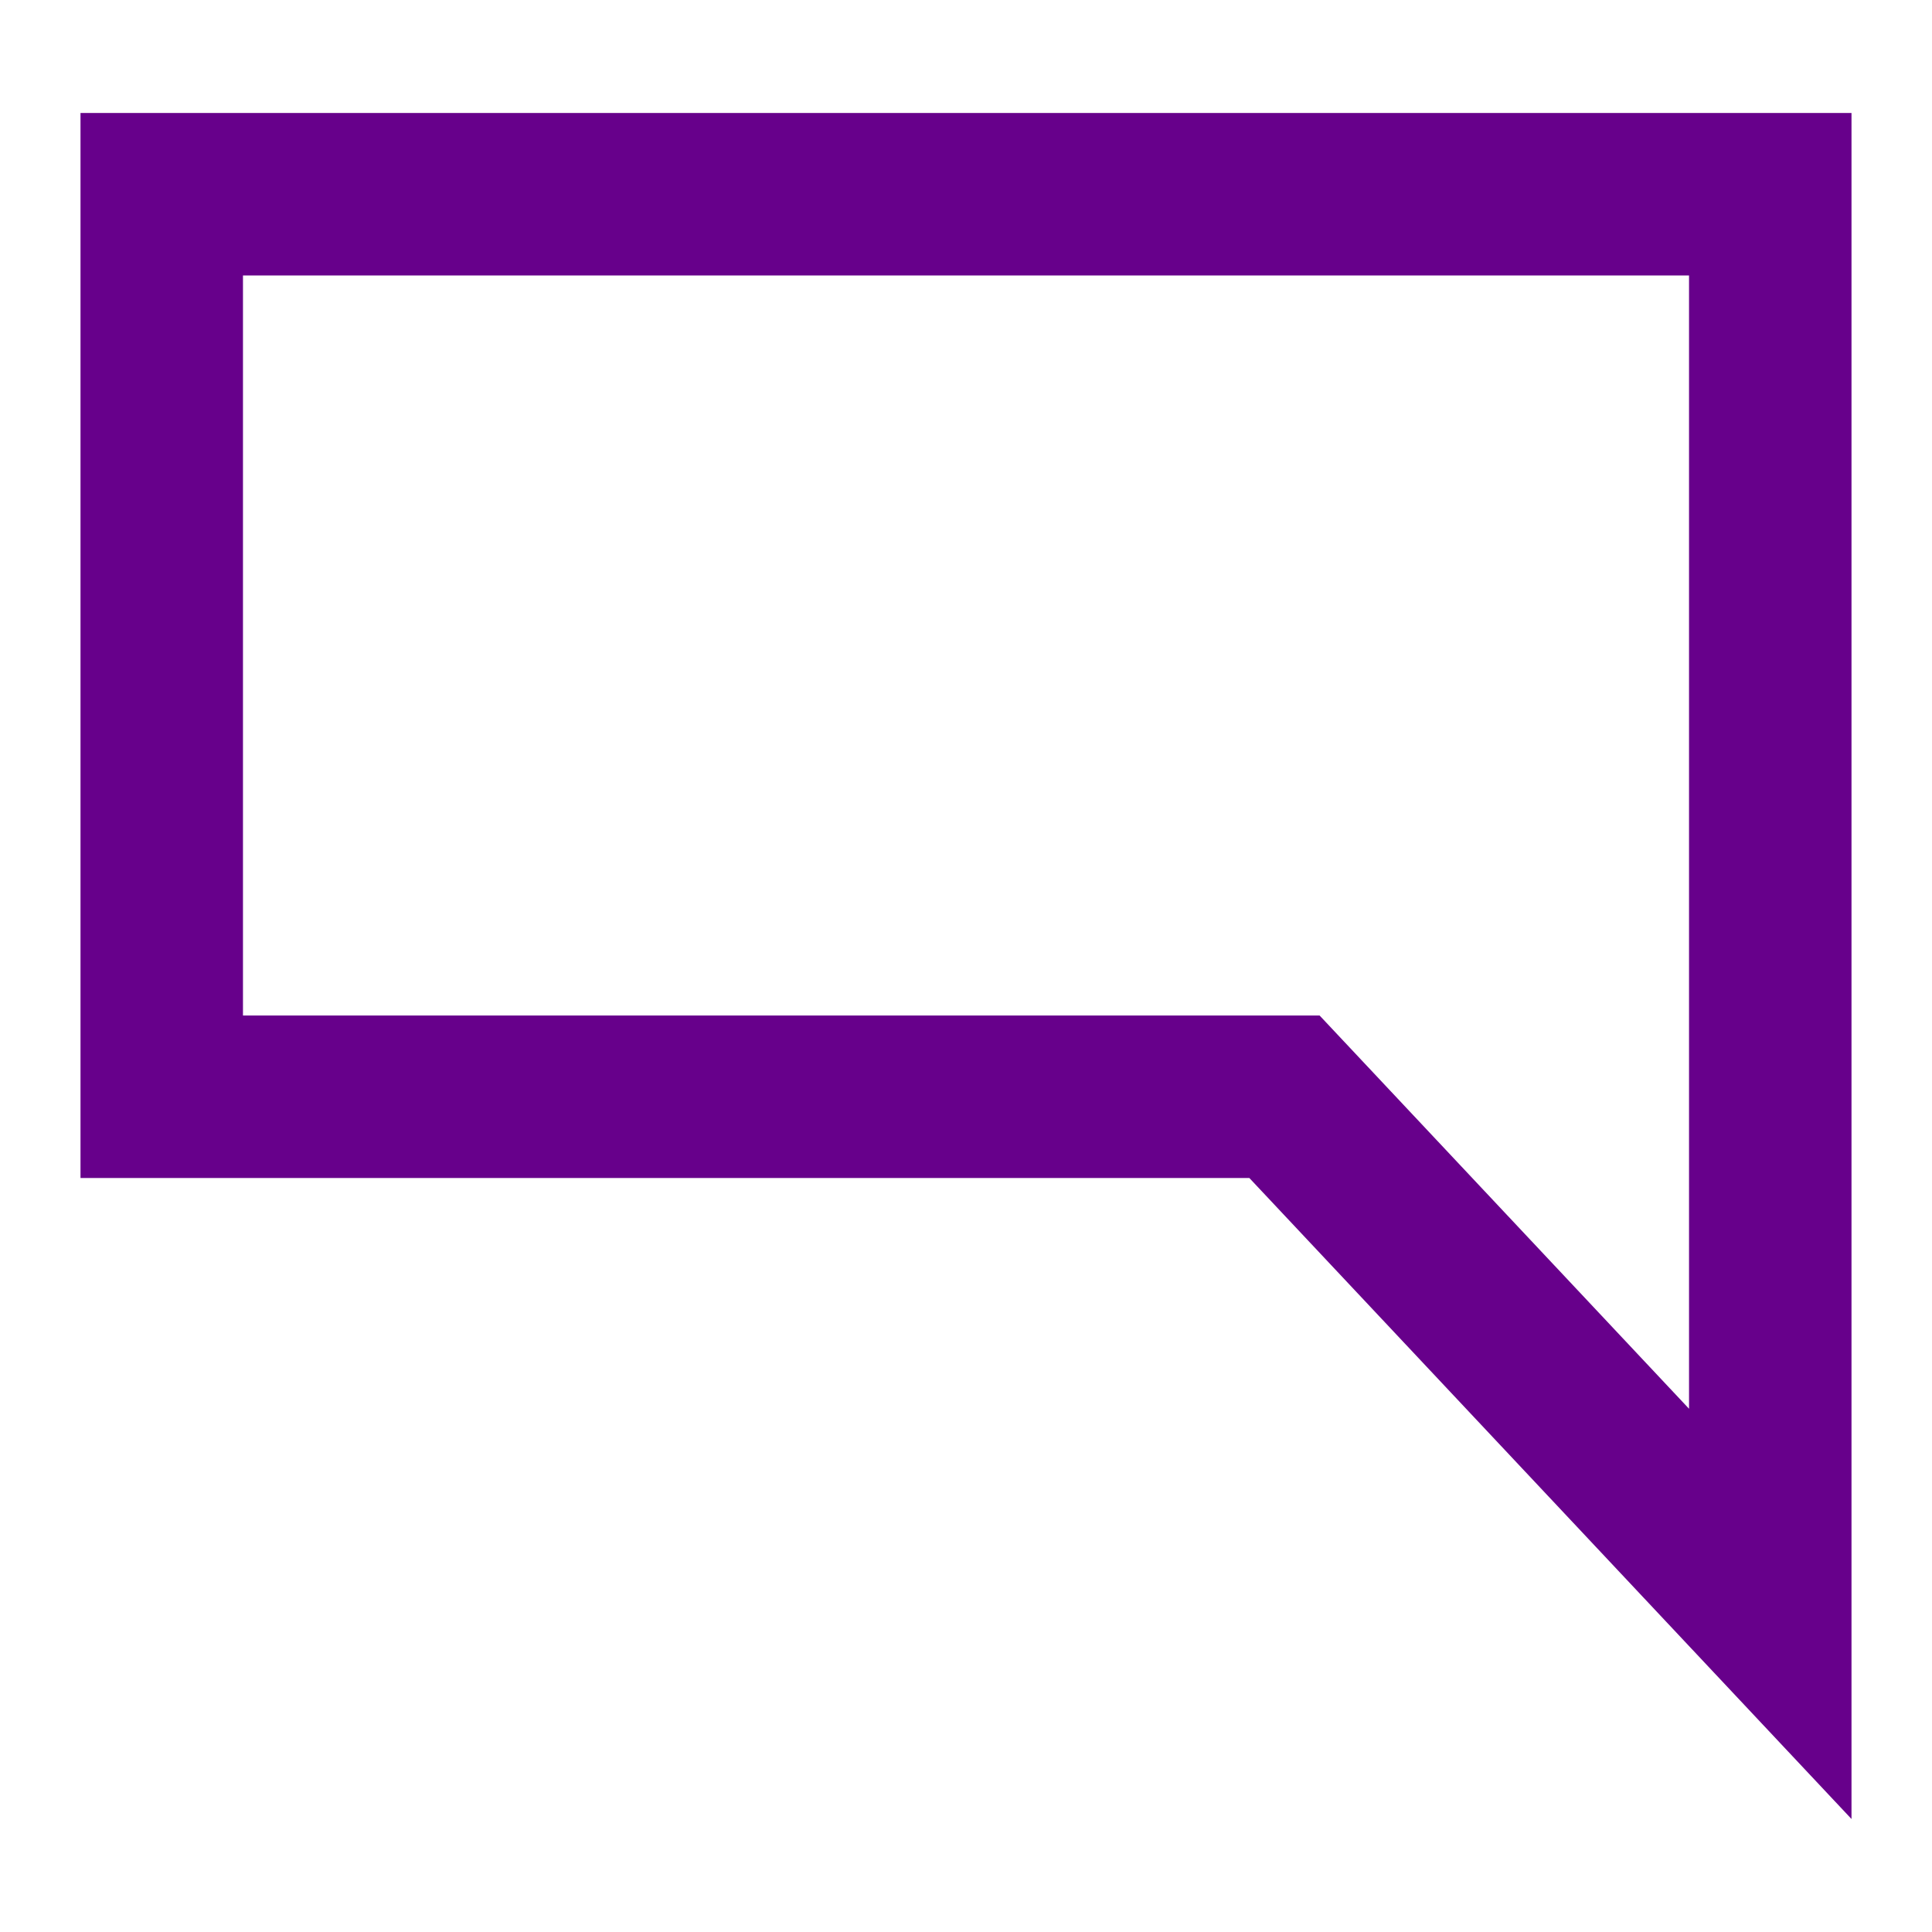
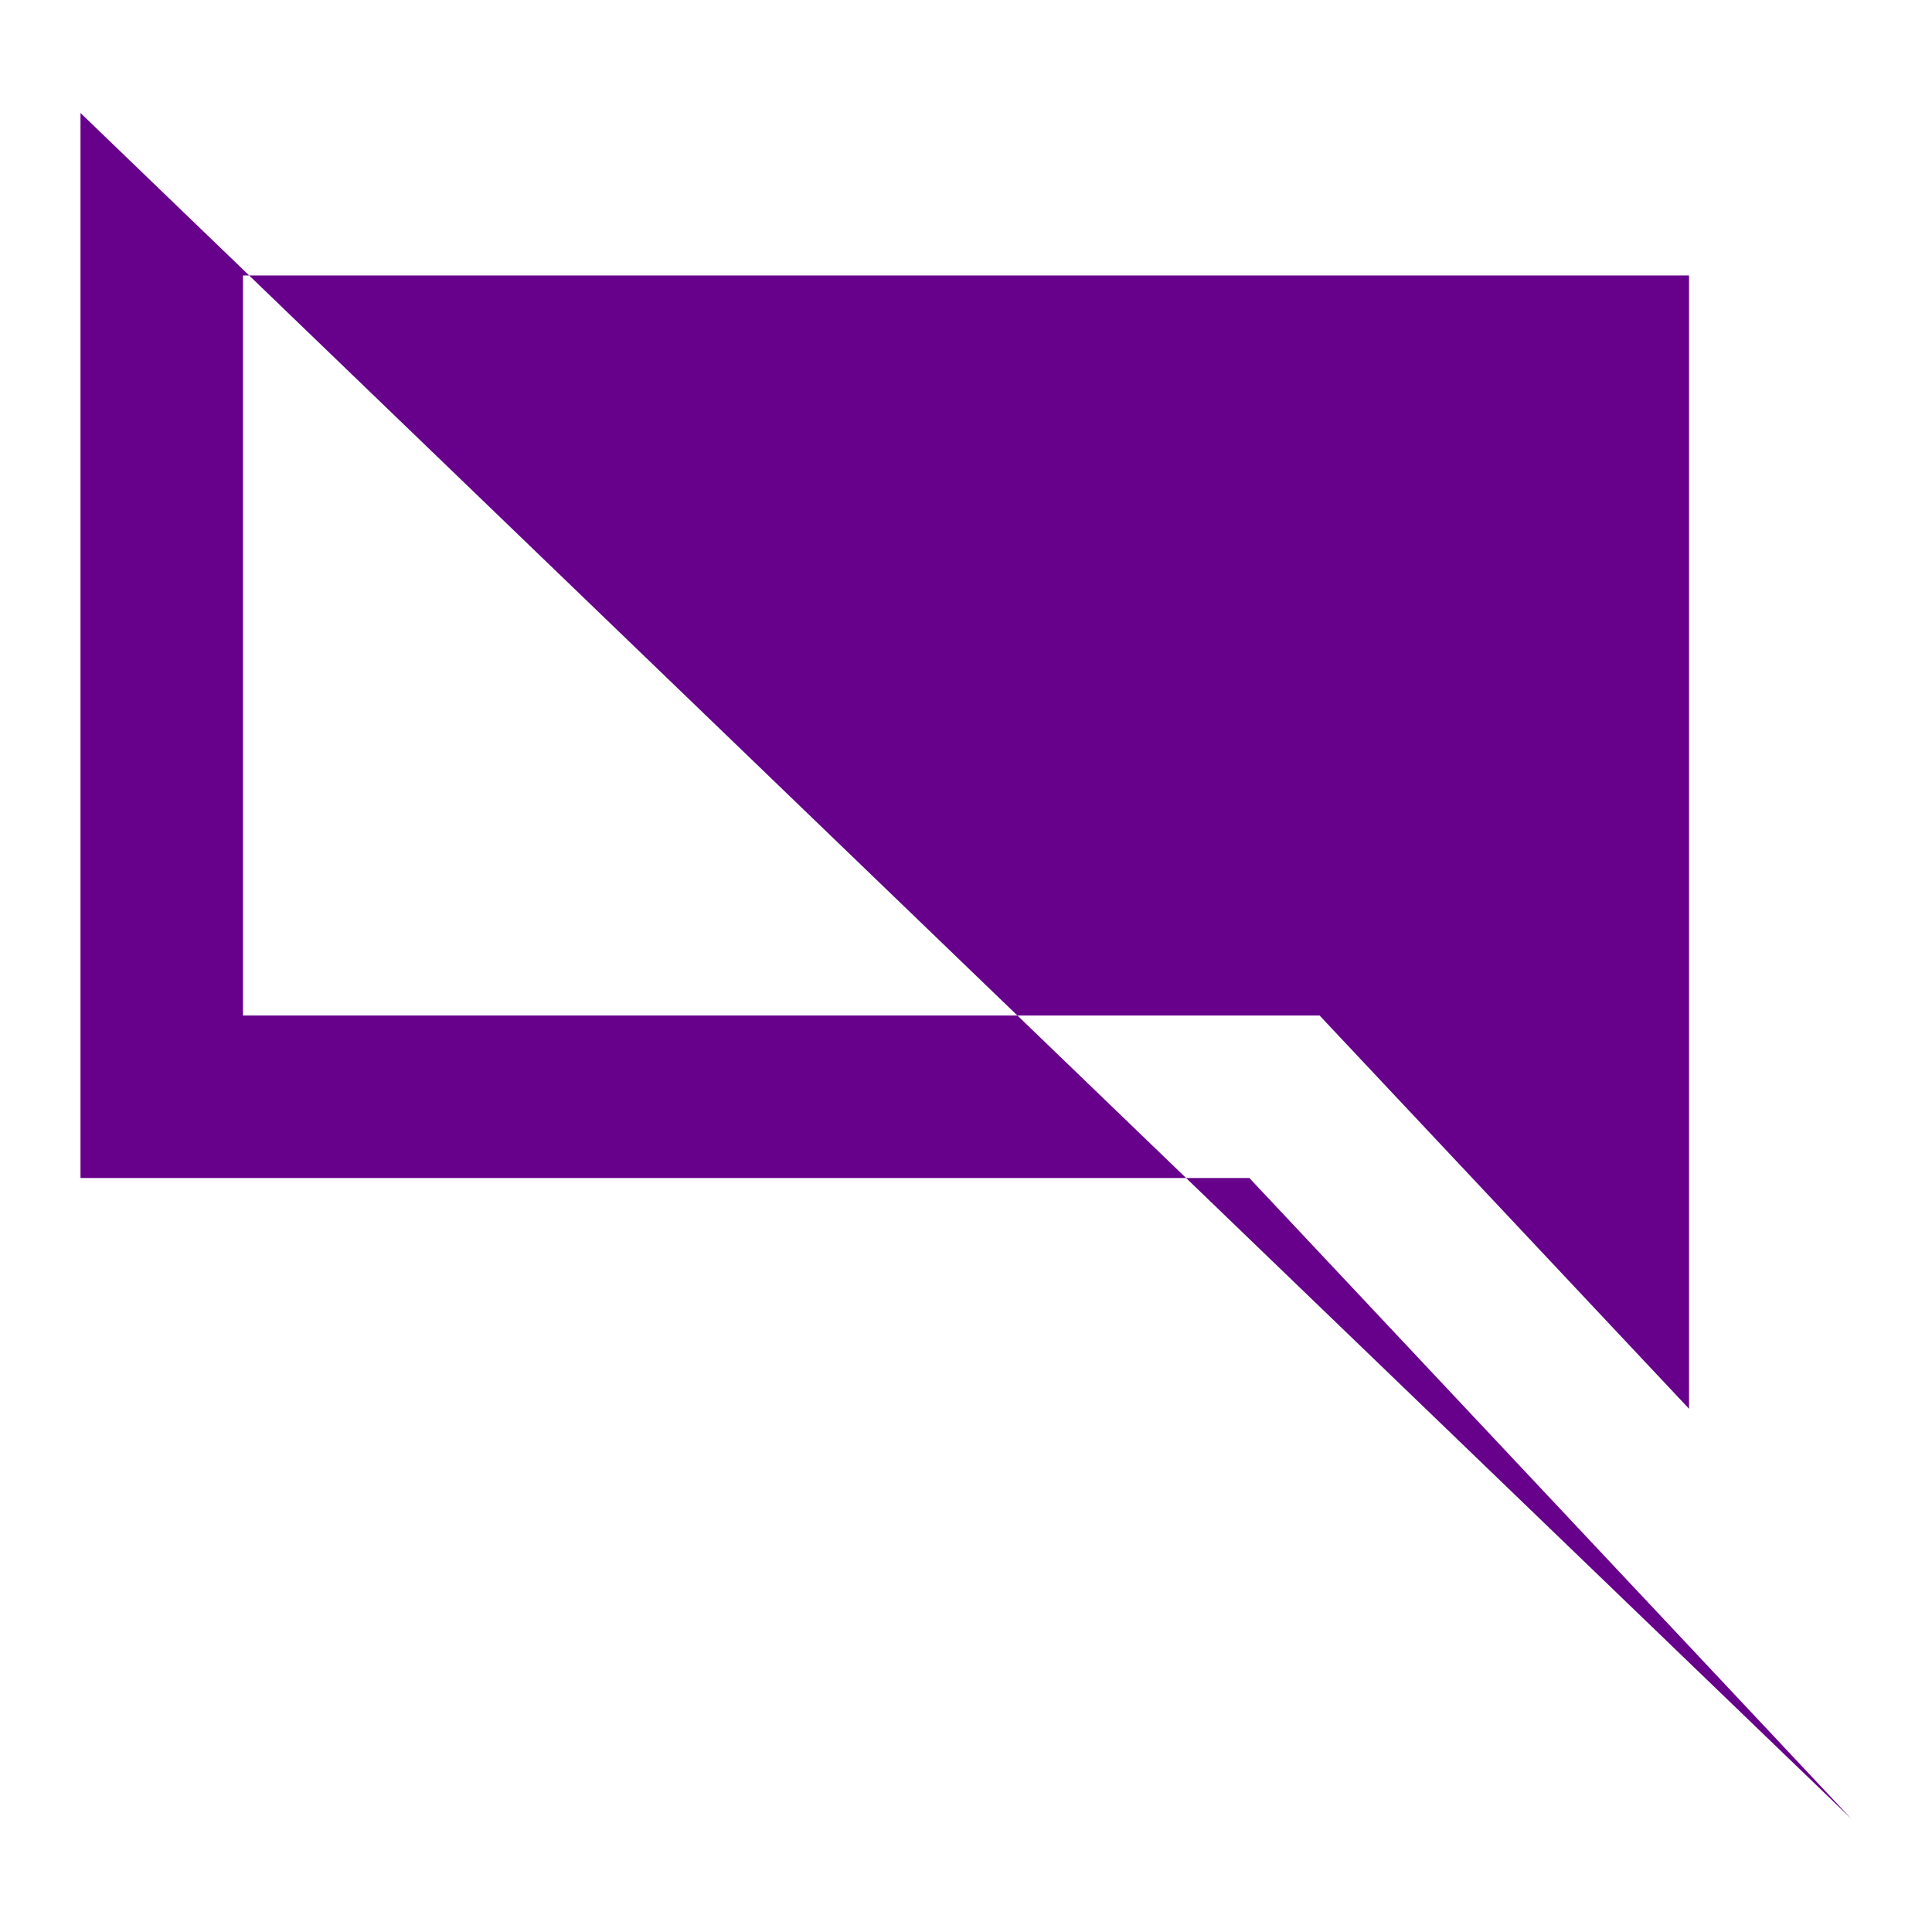
<svg xmlns="http://www.w3.org/2000/svg" width="96" height="96" viewBox="0 0 96 96" fill="none">
-   <path fill-rule="evenodd" clip-rule="evenodd" d="M62.079 58.534H4V5.615H92L92 90.385L62.079 58.534ZM83.927 70L65.571 50.461H12.073V13.688H83.927L83.927 70Z" fill="#67008B" />
+   <path fill-rule="evenodd" clip-rule="evenodd" d="M62.079 58.534H4V5.615L92 90.385L62.079 58.534ZM83.927 70L65.571 50.461H12.073V13.688H83.927L83.927 70Z" fill="#67008B" />
</svg>